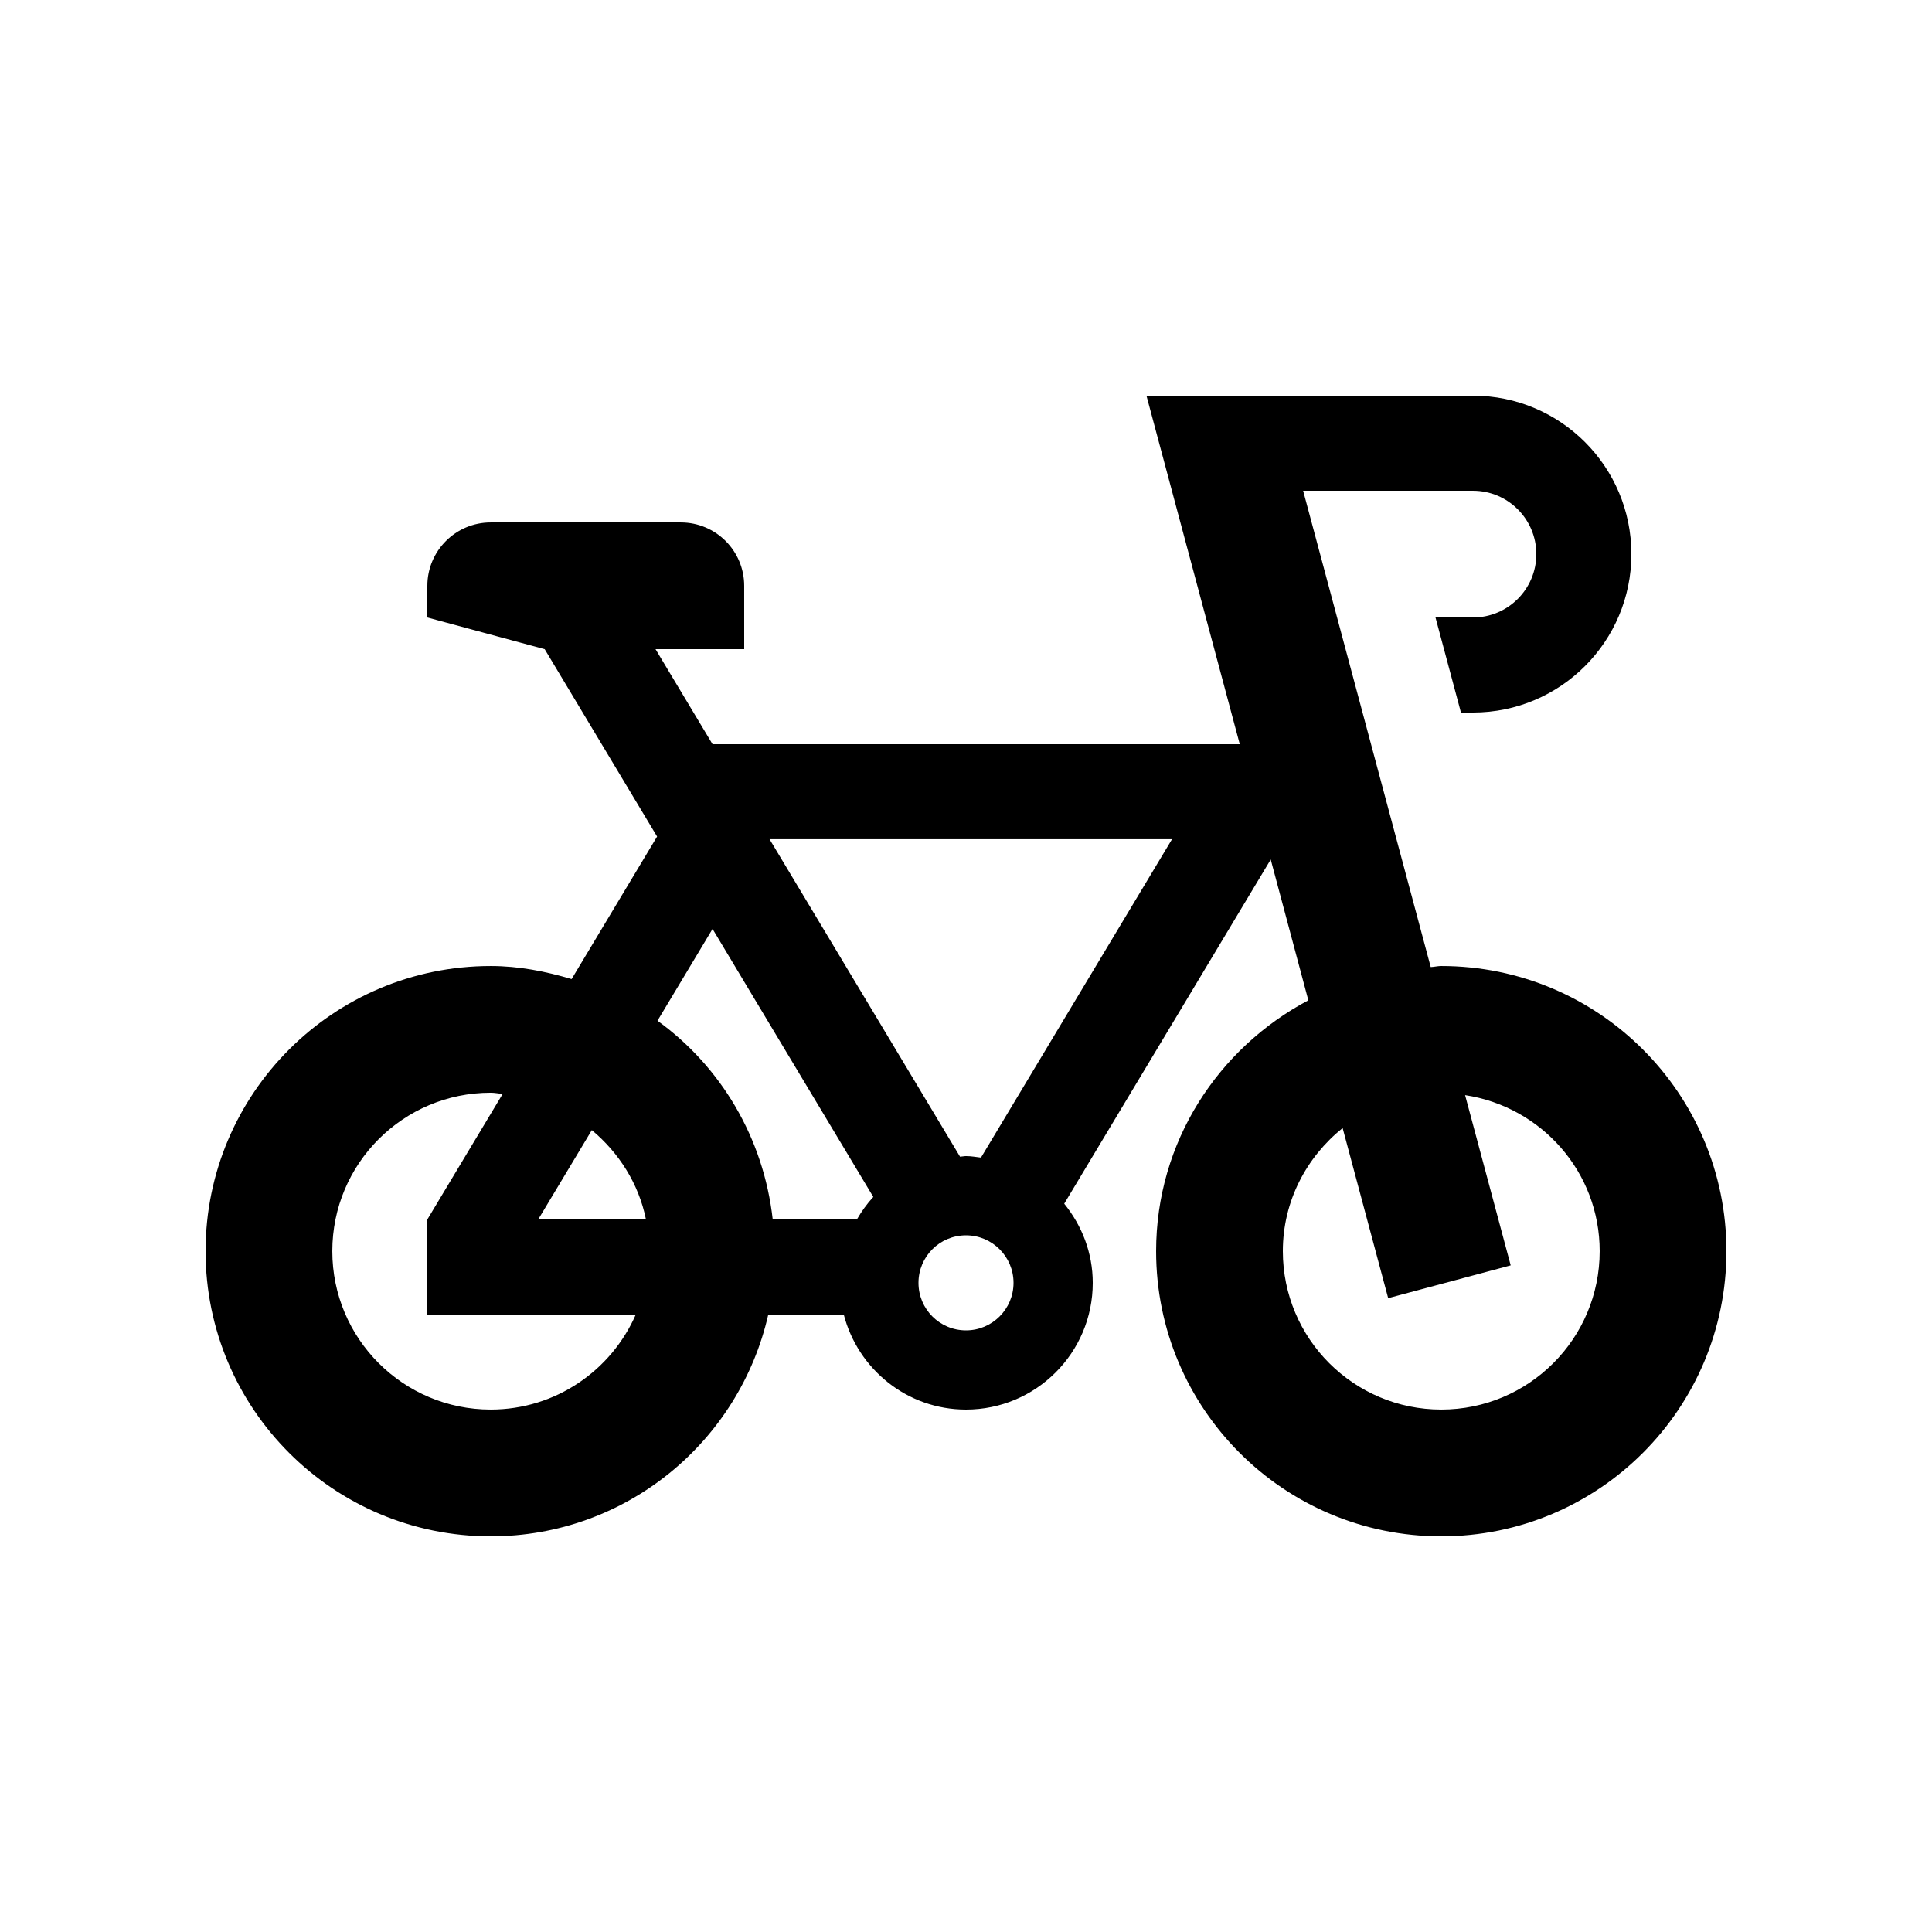
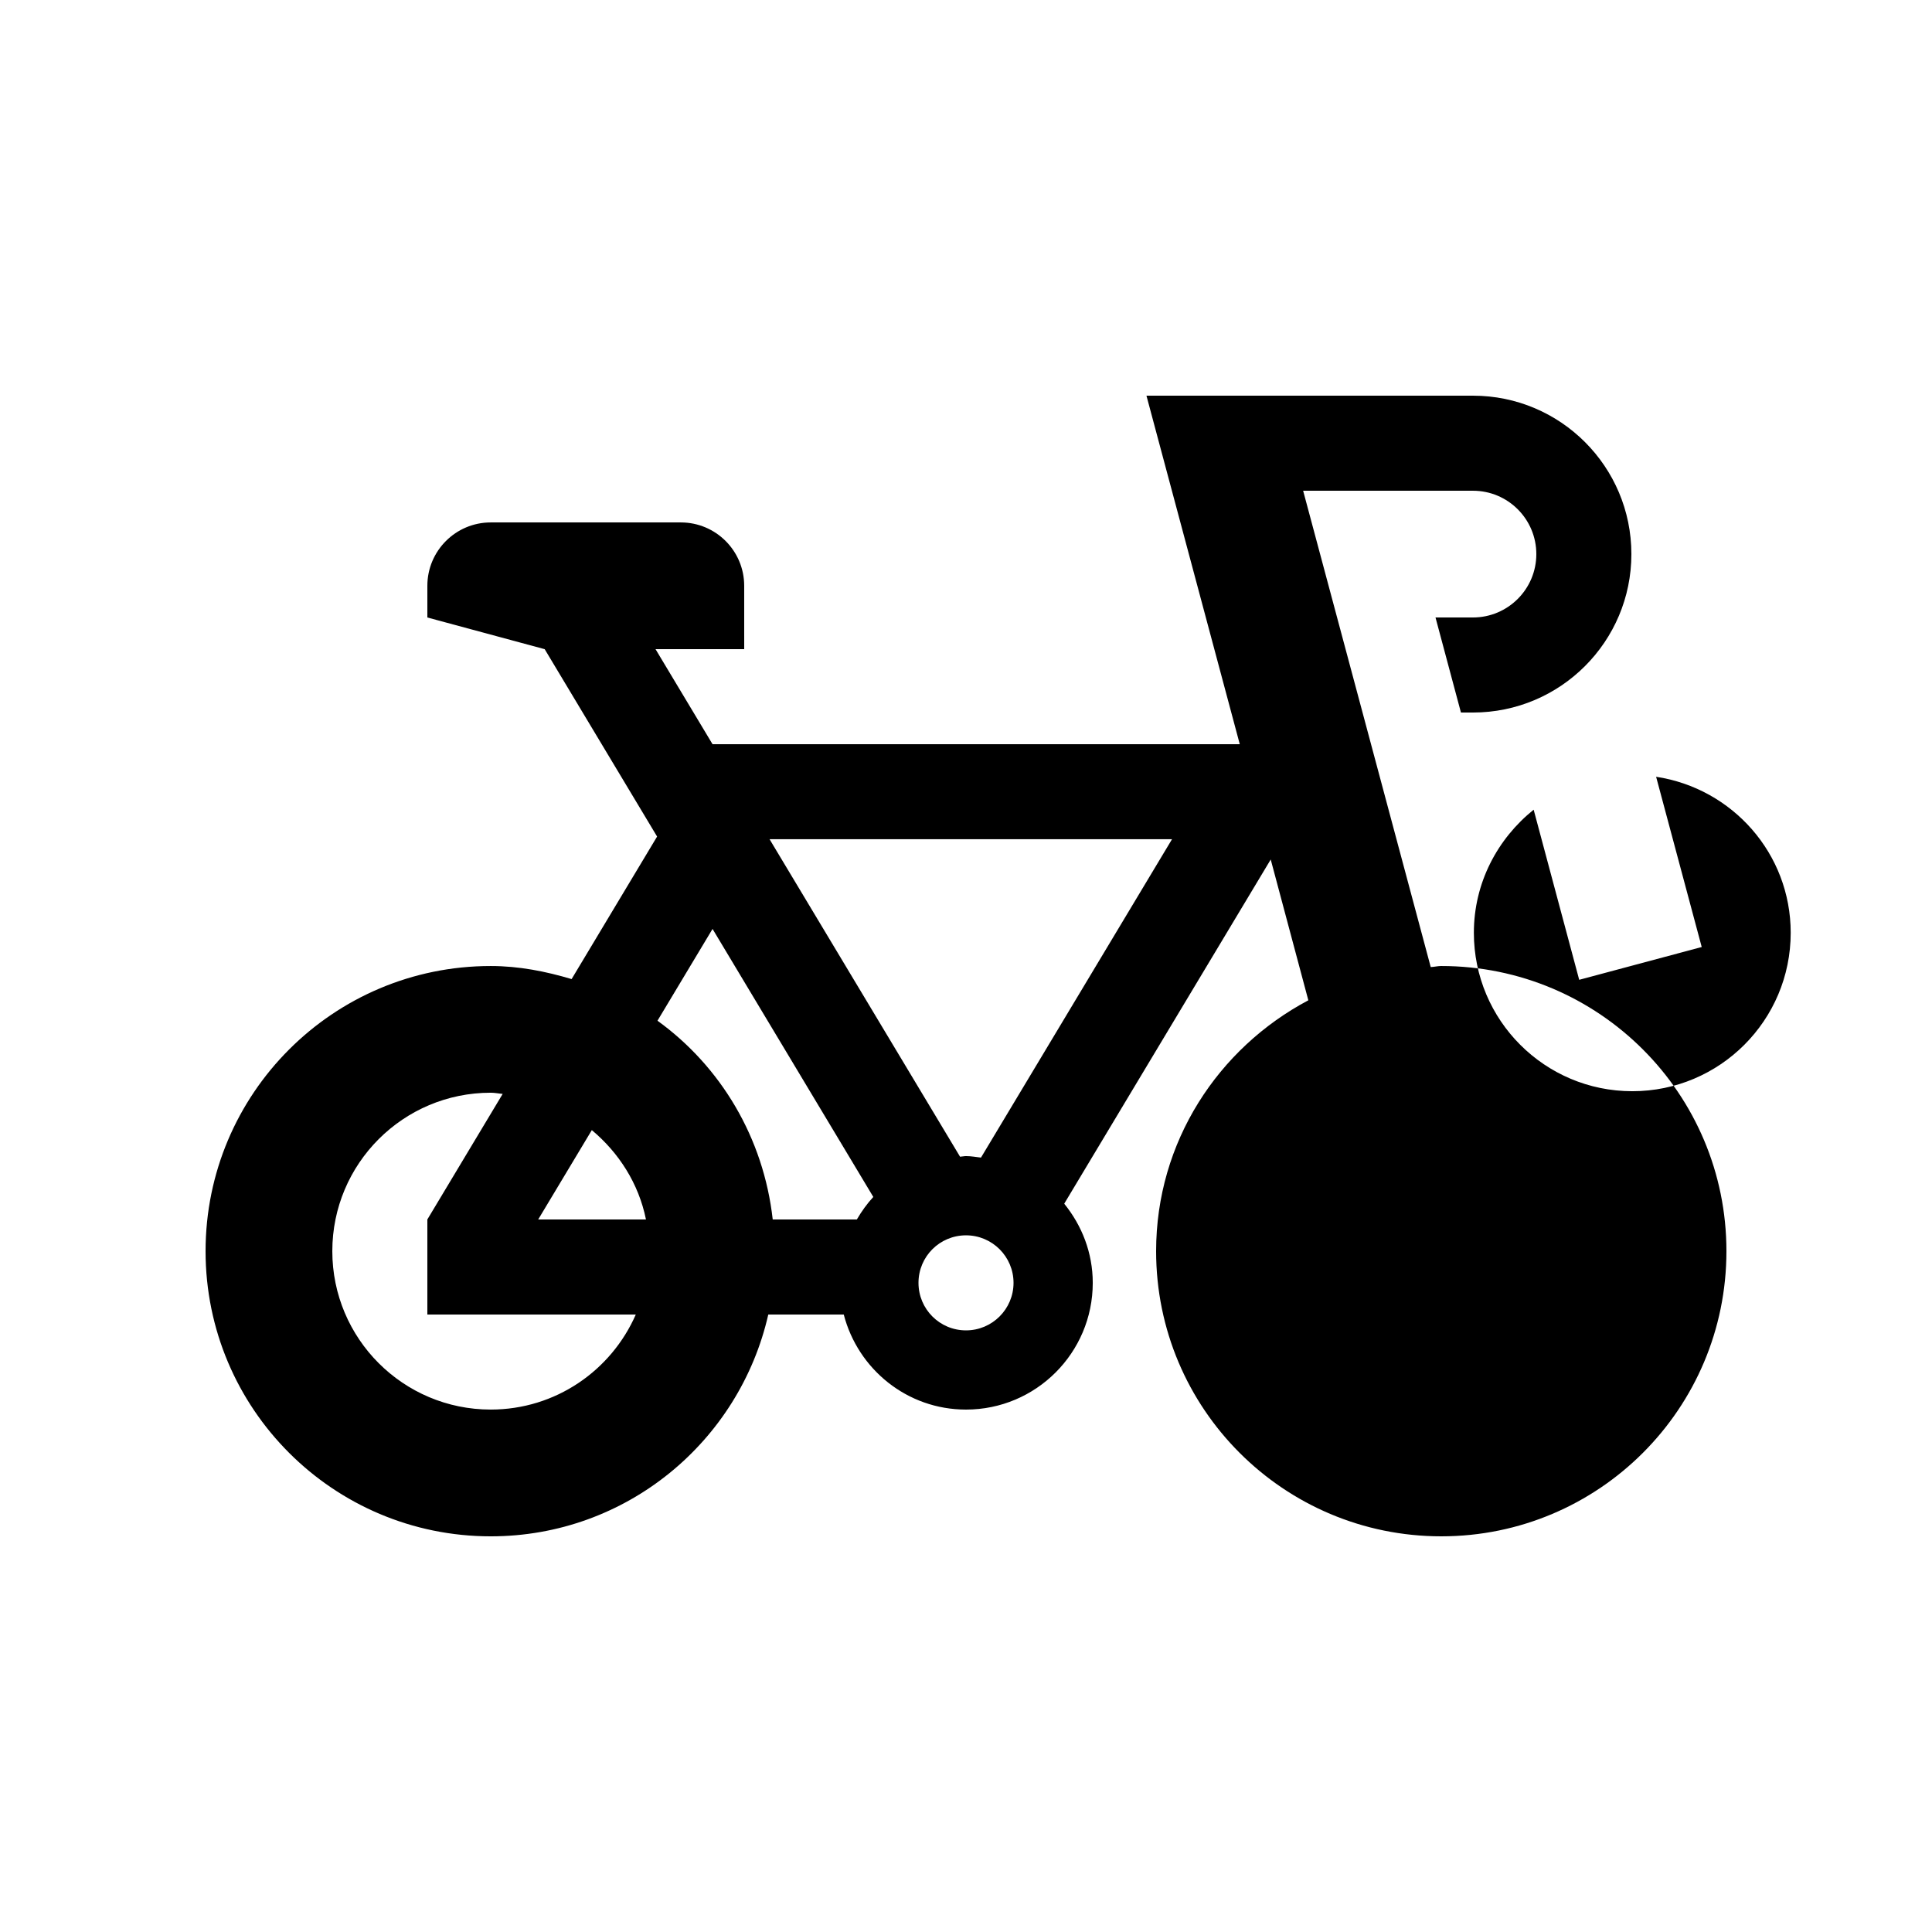
<svg xmlns="http://www.w3.org/2000/svg" fill="#000000" width="800px" height="800px" version="1.1" viewBox="144 144 512 512">
-   <path d="m525.95 400c-0.945 0-1.832 0.246-2.793 0.281l-33.812-126.23h45.004c9.266 0 16.793 7.512 16.793 16.793 0 9.273-7.527 16.793-16.793 16.793h-9.926l6.742 25.191h3.184c23.176 0 41.984-18.801 41.984-41.984 0-23.195-18.809-41.984-41.984-41.984h-86.527l24.73 92.363h-139.72l-15.113-25.191h23.504l-0.004-16.789c0-9.273-7.523-16.793-16.793-16.793h-50.379c-9.273 0-16.793 7.523-16.793 16.793v8.398l31.094 8.398 29.789 49.656-22.656 37.77c-6.84-2.035-13.934-3.461-21.434-3.461-41.742 0-75.57 33.816-75.57 75.57 0 41.754 33.832 75.57 75.57 75.57 35.973 0 65.902-25.141 73.555-58.781h20c3.75 14.465 16.773 25.191 32.398 25.191 18.535 0 33.59-15.035 33.59-33.582 0-7.992-2.902-15.219-7.562-20.98l54.723-91.215 9.969 37.312c-23.891 12.672-40.34 37.52-40.34 66.484 0 41.754 33.816 75.57 75.57 75.57 41.754 0 75.57-33.816 75.57-75.57 0.004-41.758-33.812-75.57-75.57-75.57zm-251.9 117.55c-23.191 0-41.984-18.793-41.984-41.984s18.793-41.984 41.984-41.984c1.082 0 2.102 0.227 3.164 0.312l-19.961 33.273v25.191l55.238 0.004c-6.481 14.805-21.223 25.188-38.441 25.188zm12.578-50.379 14.211-23.68c7.164 5.984 12.426 14.172 14.348 23.68zm84.445 0h-22.293c-2.43-21.664-13.75-40.52-30.539-52.672l14.59-24.324 42.605 71.027c-1.672 1.809-3.109 3.82-4.363 5.969zm28.93 29.391c-6.988 0-12.594-5.644-12.594-12.594 0-6.957 5.606-12.594 12.594-12.594 6.953 0 12.594 5.637 12.594 12.594 0 6.953-5.644 12.594-12.594 12.594zm3.969-45.789c-1.316-0.148-2.594-0.395-3.969-0.395-0.523 0-1.047 0.133-1.578 0.16l-50.48-84.133h106.65zm121.98 66.777c-23.191 0-41.984-18.793-41.984-41.984 0-13.25 6.262-24.91 15.844-32.621l12.07 45.082 32.469-8.691-12.086-45.117c20.172 3.062 35.668 20.32 35.668 41.344 0.004 23.199-18.789 41.988-41.98 41.988z" />
+   <path d="m525.95 400c-0.945 0-1.832 0.246-2.793 0.281l-33.812-126.23h45.004c9.266 0 16.793 7.512 16.793 16.793 0 9.273-7.527 16.793-16.793 16.793h-9.926l6.742 25.191h3.184c23.176 0 41.984-18.801 41.984-41.984 0-23.195-18.809-41.984-41.984-41.984h-86.527l24.73 92.363h-139.72l-15.113-25.191h23.504l-0.004-16.789c0-9.273-7.523-16.793-16.793-16.793h-50.379c-9.273 0-16.793 7.523-16.793 16.793v8.398l31.094 8.398 29.789 49.656-22.656 37.77c-6.84-2.035-13.934-3.461-21.434-3.461-41.742 0-75.57 33.816-75.57 75.57 0 41.754 33.832 75.57 75.57 75.57 35.973 0 65.902-25.141 73.555-58.781h20c3.75 14.465 16.773 25.191 32.398 25.191 18.535 0 33.59-15.035 33.59-33.582 0-7.992-2.902-15.219-7.562-20.98l54.723-91.215 9.969 37.312c-23.891 12.672-40.34 37.52-40.34 66.484 0 41.754 33.816 75.57 75.57 75.57 41.754 0 75.57-33.816 75.57-75.57 0.004-41.758-33.812-75.57-75.57-75.57zm-251.9 117.55c-23.191 0-41.984-18.793-41.984-41.984s18.793-41.984 41.984-41.984c1.082 0 2.102 0.227 3.164 0.312l-19.961 33.273v25.191l55.238 0.004c-6.481 14.805-21.223 25.188-38.441 25.188zm12.578-50.379 14.211-23.68c7.164 5.984 12.426 14.172 14.348 23.68zm84.445 0h-22.293c-2.43-21.664-13.75-40.52-30.539-52.672l14.59-24.324 42.605 71.027c-1.672 1.809-3.109 3.82-4.363 5.969zm28.93 29.391c-6.988 0-12.594-5.644-12.594-12.594 0-6.957 5.606-12.594 12.594-12.594 6.953 0 12.594 5.637 12.594 12.594 0 6.953-5.644 12.594-12.594 12.594zm3.969-45.789c-1.316-0.148-2.594-0.395-3.969-0.395-0.523 0-1.047 0.133-1.578 0.16l-50.48-84.133h106.65m121.98 66.777c-23.191 0-41.984-18.793-41.984-41.984 0-13.25 6.262-24.91 15.844-32.621l12.07 45.082 32.469-8.691-12.086-45.117c20.172 3.062 35.668 20.32 35.668 41.344 0.004 23.199-18.789 41.988-41.98 41.988z" />
</svg>